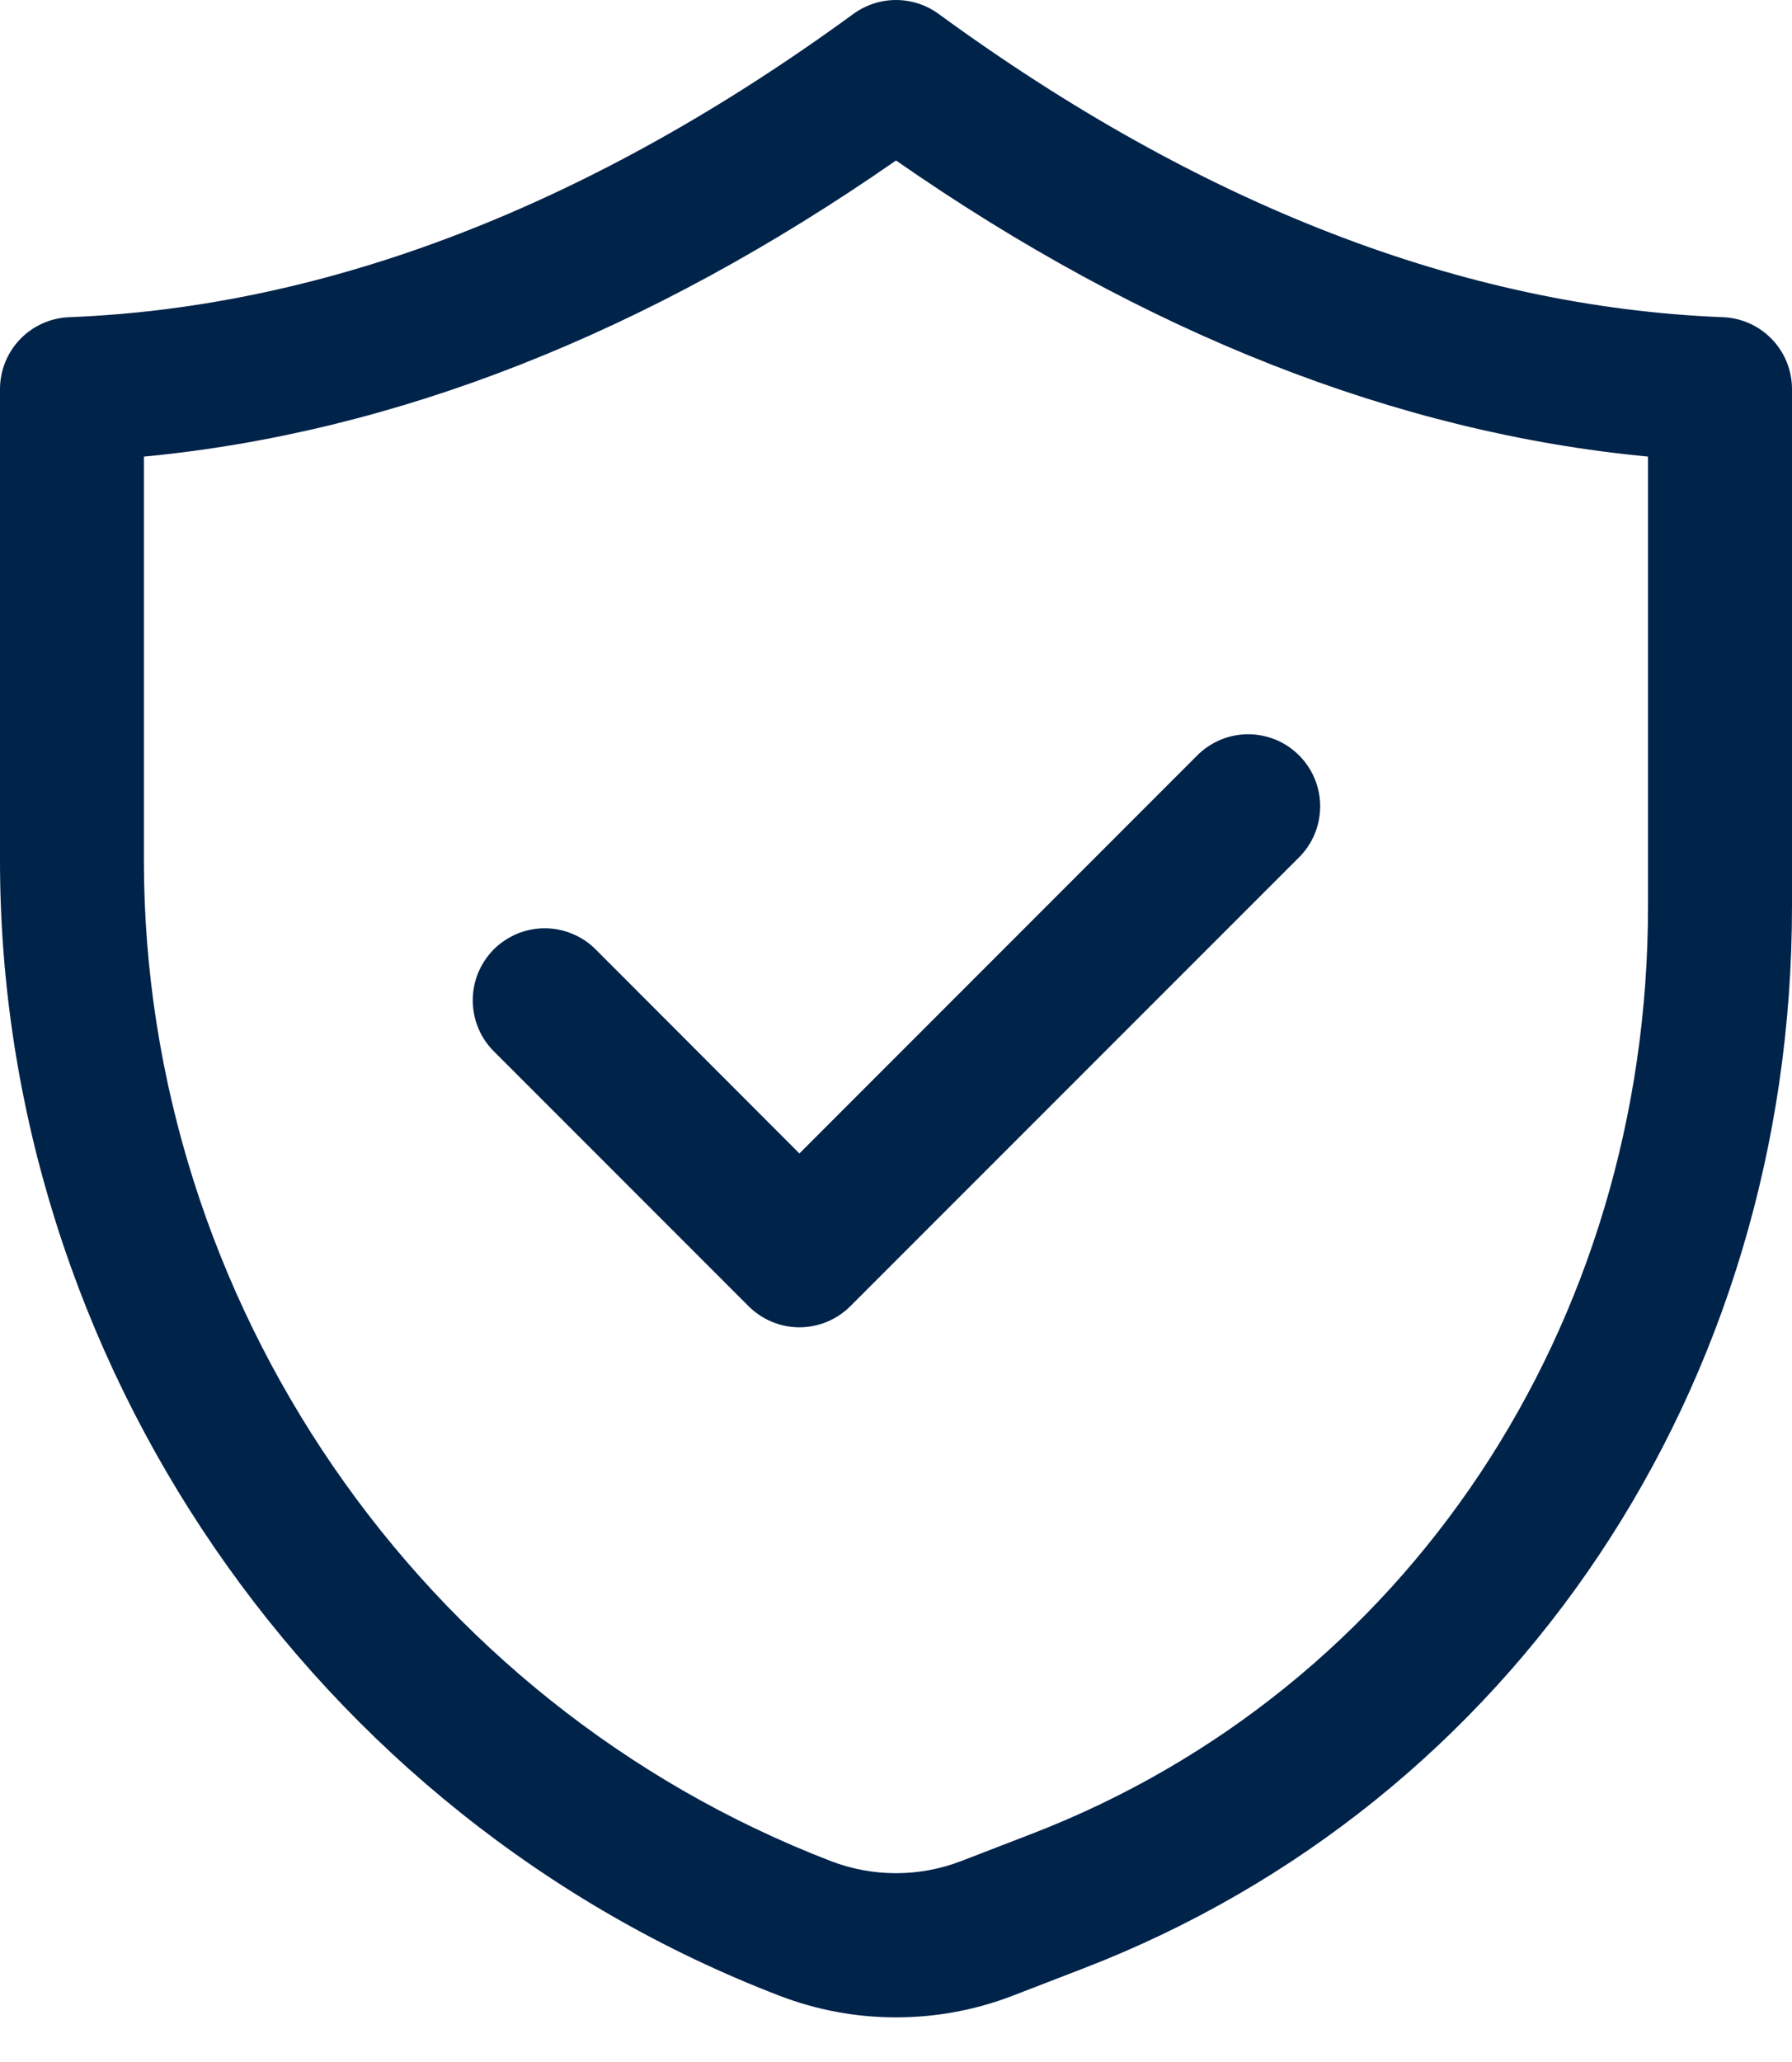
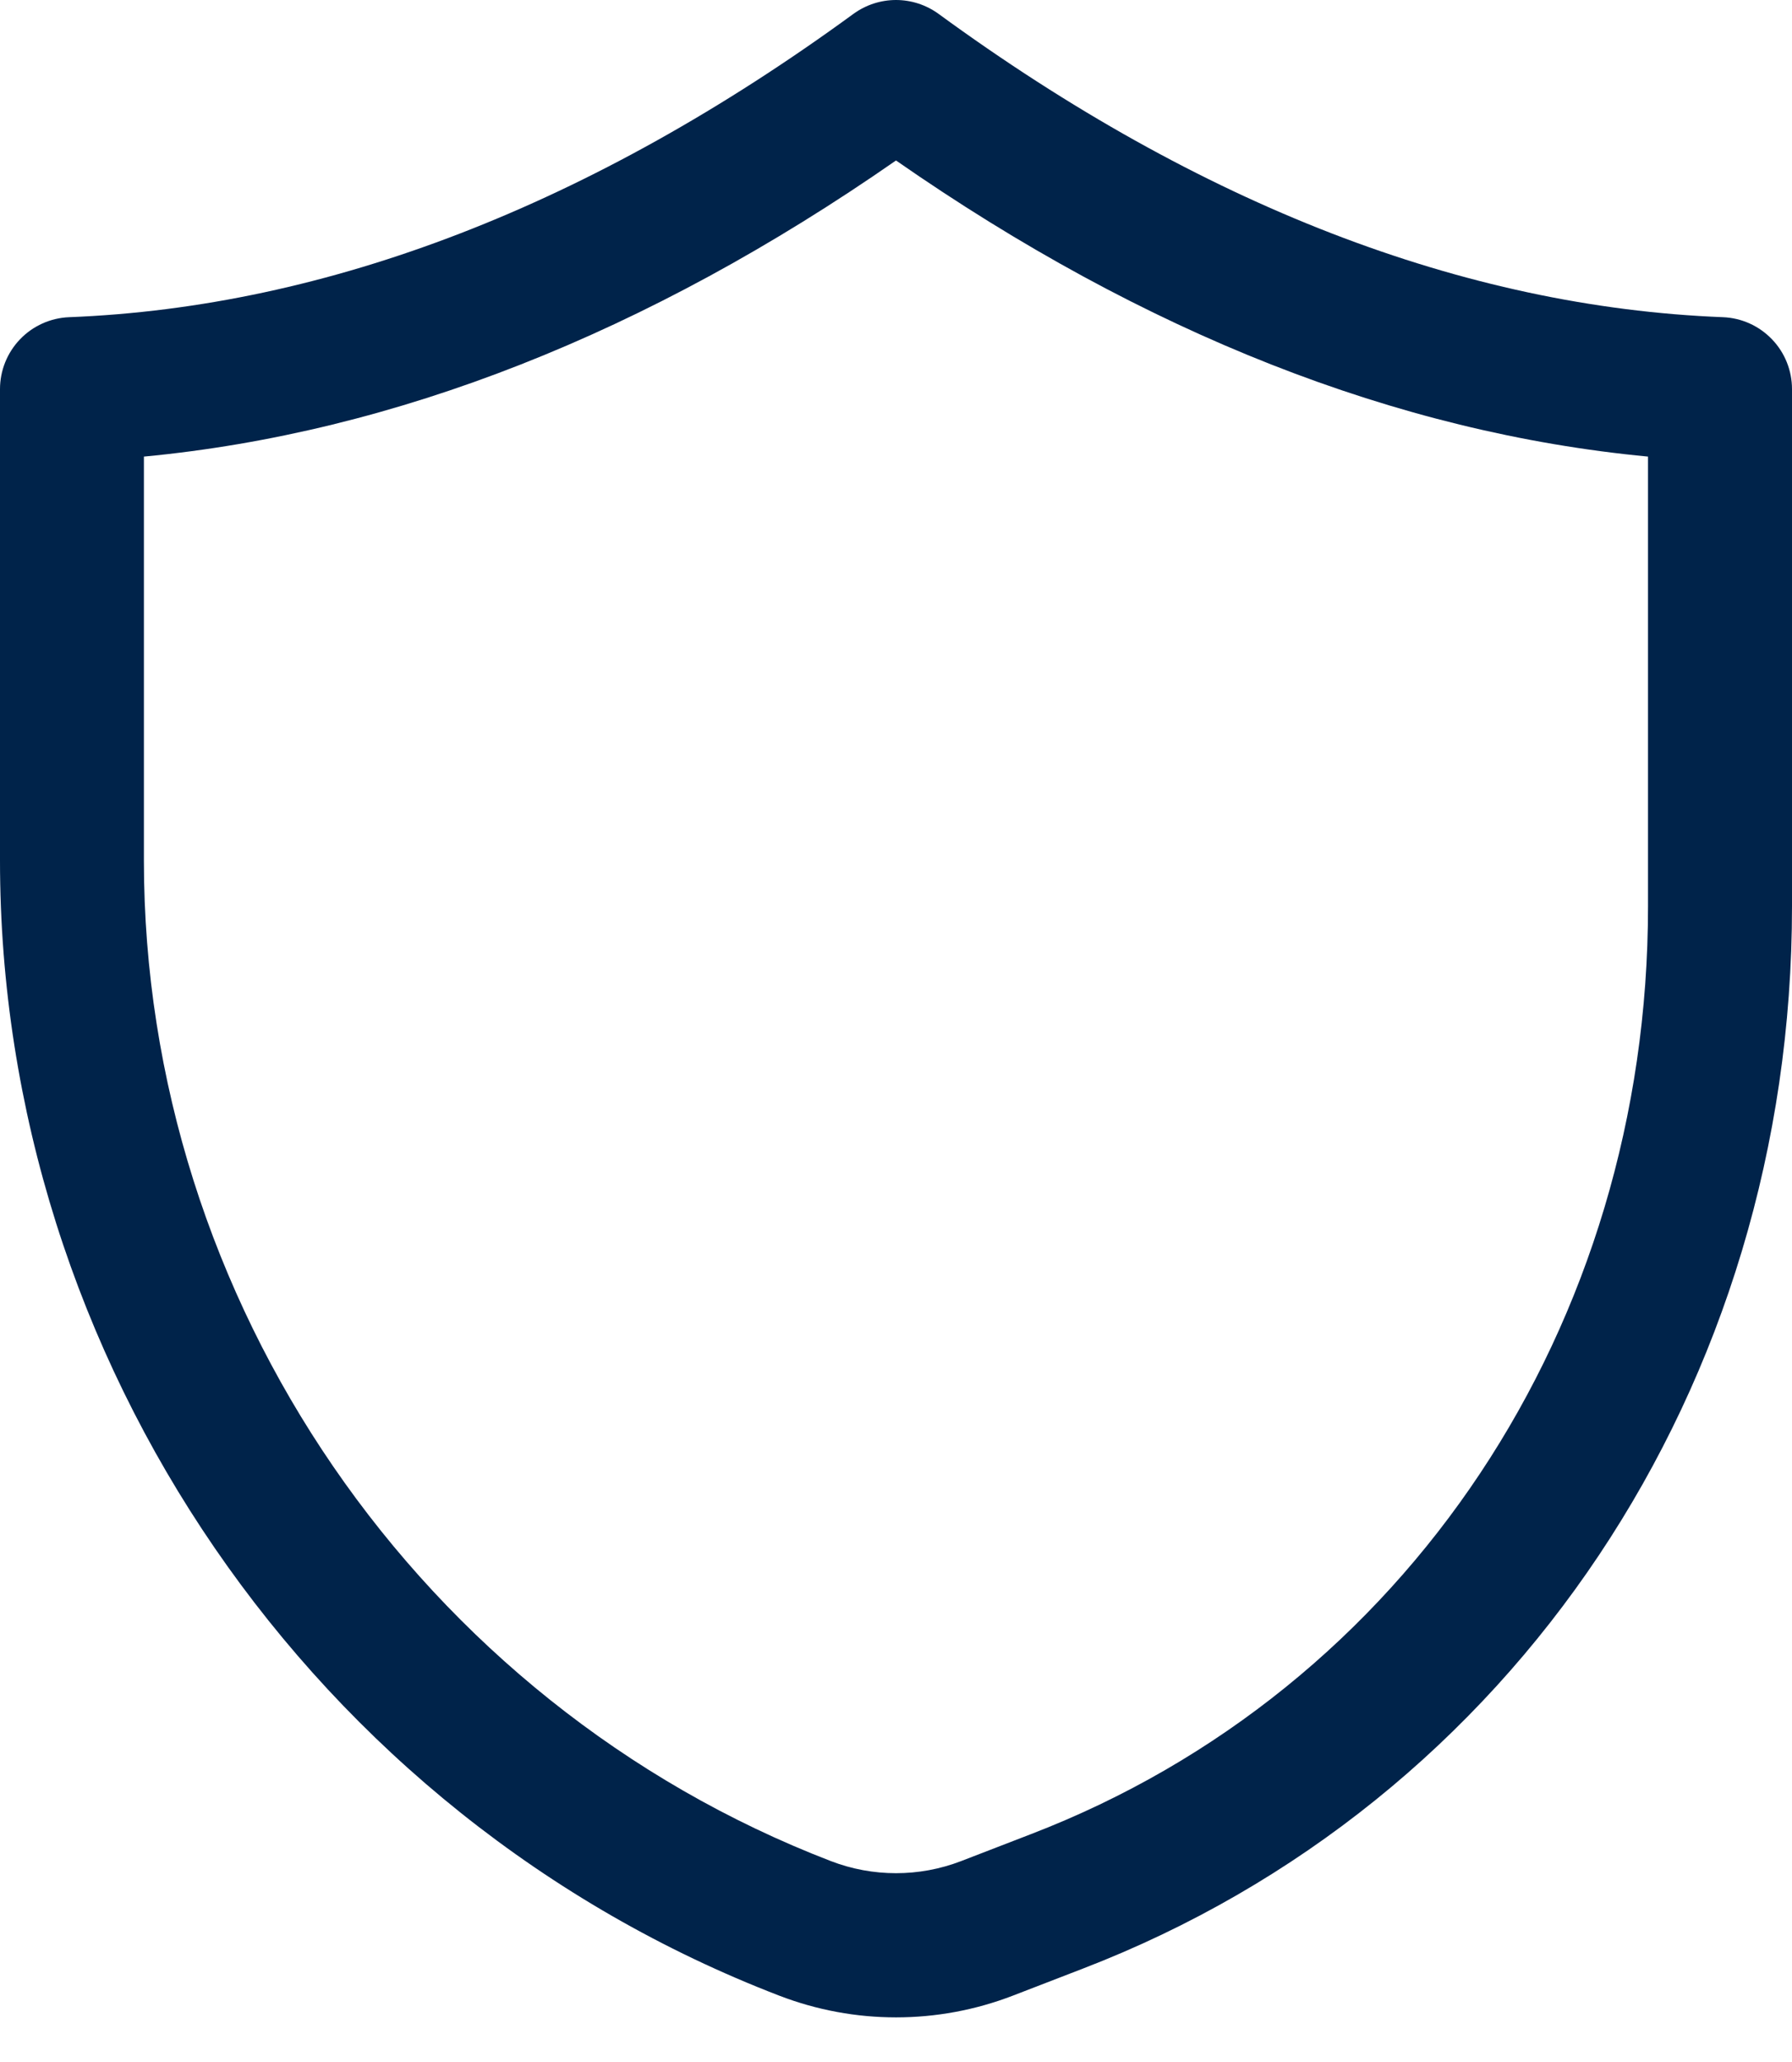
<svg xmlns="http://www.w3.org/2000/svg" width="20" height="23" viewBox="0 0 20 23" fill="none">
  <path d="M2.3286e-07 4.34V9.596C-0.001 15.169 3.493 20.259 8.697 22.26C9.536 22.583 10.465 22.583 11.304 22.26L12.084 21.959C16.893 20.109 20.001 15.458 20 10.109V4.34C20 4.133 19.92 3.933 19.776 3.784C19.632 3.634 19.436 3.546 19.229 3.538C16.34 3.425 13.394 2.287 10.474 0.154C10.336 0.054 10.17 0 10 0C9.83 0 9.664 0.054 9.526 0.154C6.605 2.287 3.66 3.425 0.772 3.538C0.565 3.546 0.368 3.634 0.224 3.784C0.08 3.934 -0 4.133 2.3286e-07 4.34ZM1.607 5.093C4.407 4.827 7.224 3.72 10 1.79C12.775 3.72 15.593 4.827 18.393 5.093V10.108C18.394 14.786 15.691 18.849 11.507 20.458L10.727 20.759C10.259 20.939 9.741 20.939 9.273 20.759C4.687 18.995 1.606 14.509 1.606 9.597V5.092L1.607 5.093Z" fill="#00234A" />
-   <path d="M8.354 14.569C8.505 14.72 8.709 14.805 8.922 14.805C9.135 14.805 9.34 14.72 9.491 14.569L14.489 9.572C14.566 9.498 14.627 9.409 14.669 9.311C14.711 9.213 14.733 9.107 14.734 9.001C14.735 8.894 14.715 8.788 14.674 8.689C14.634 8.591 14.574 8.501 14.499 8.426C14.423 8.35 14.334 8.29 14.235 8.25C14.136 8.21 14.03 8.189 13.924 8.19C13.817 8.191 13.711 8.213 13.614 8.255C13.515 8.298 13.427 8.359 13.353 8.435L8.922 12.866L6.648 10.59C6.574 10.515 6.485 10.456 6.387 10.416C6.29 10.375 6.185 10.354 6.08 10.354C5.974 10.354 5.87 10.375 5.772 10.415C5.675 10.456 5.586 10.515 5.511 10.589C5.437 10.664 5.378 10.753 5.337 10.85C5.297 10.948 5.276 11.052 5.276 11.158C5.276 11.263 5.297 11.368 5.337 11.465C5.377 11.563 5.436 11.652 5.511 11.726L8.354 14.569Z" fill="#00234A" />
</svg>